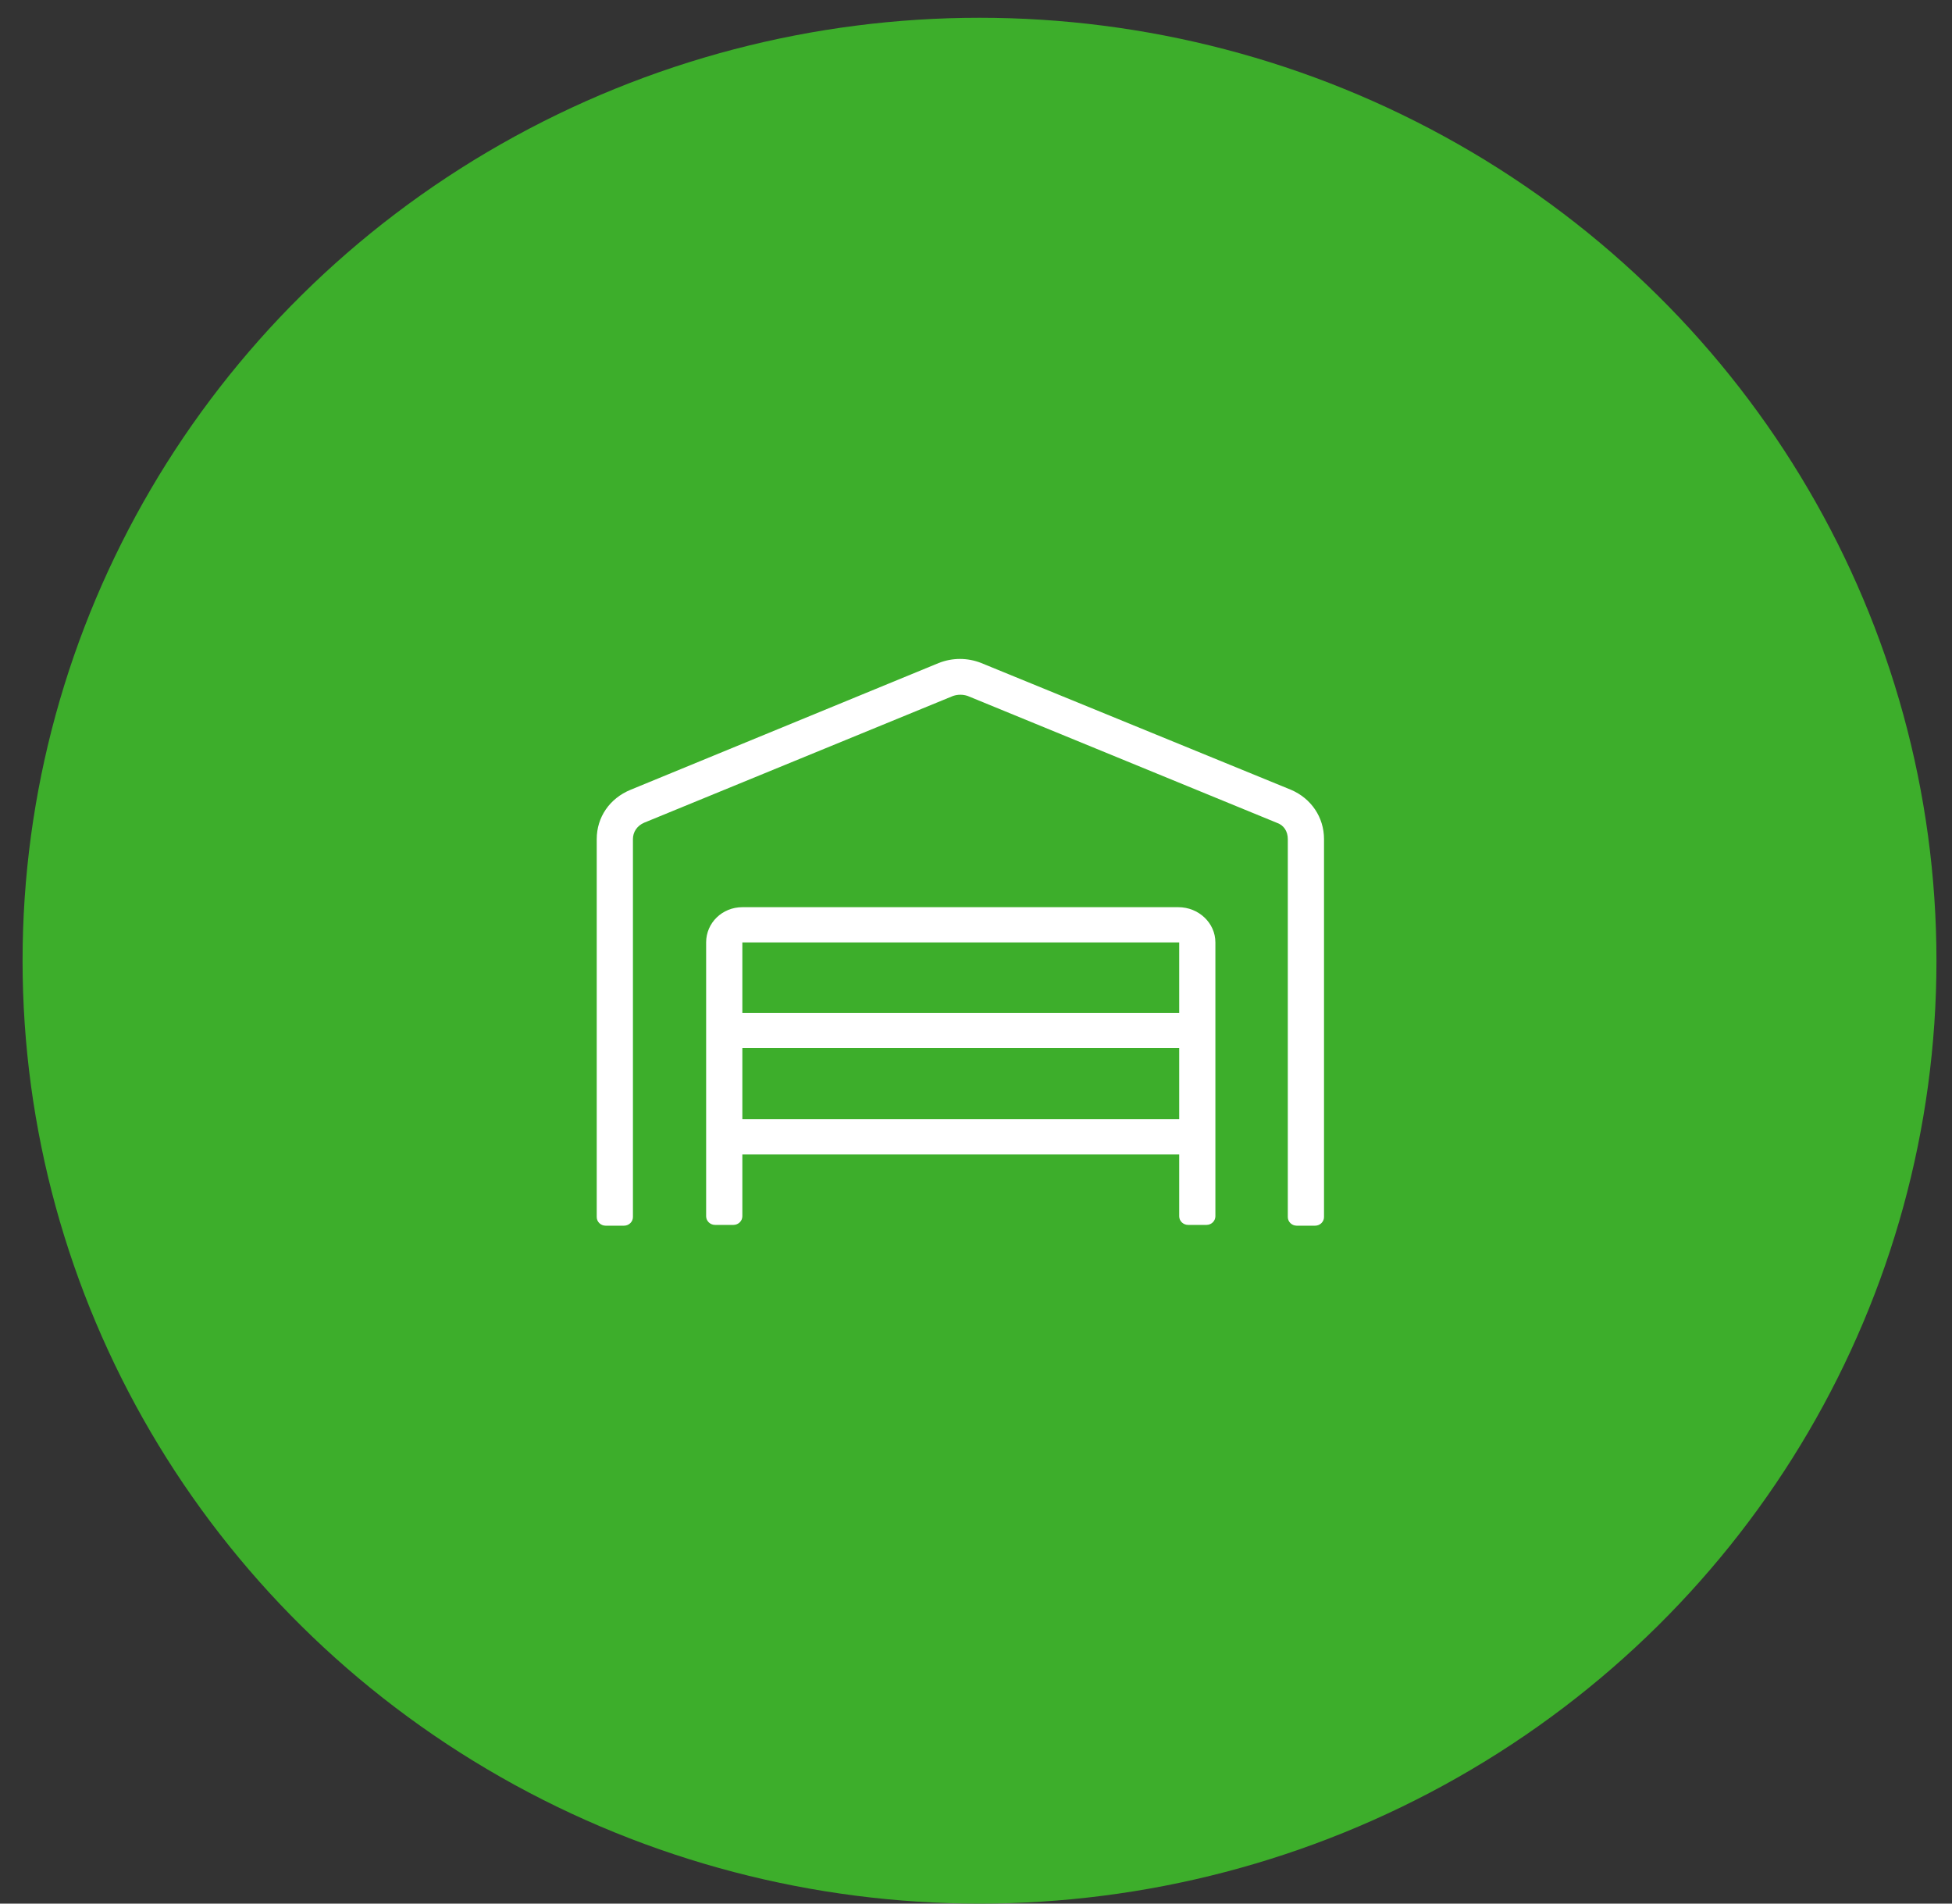
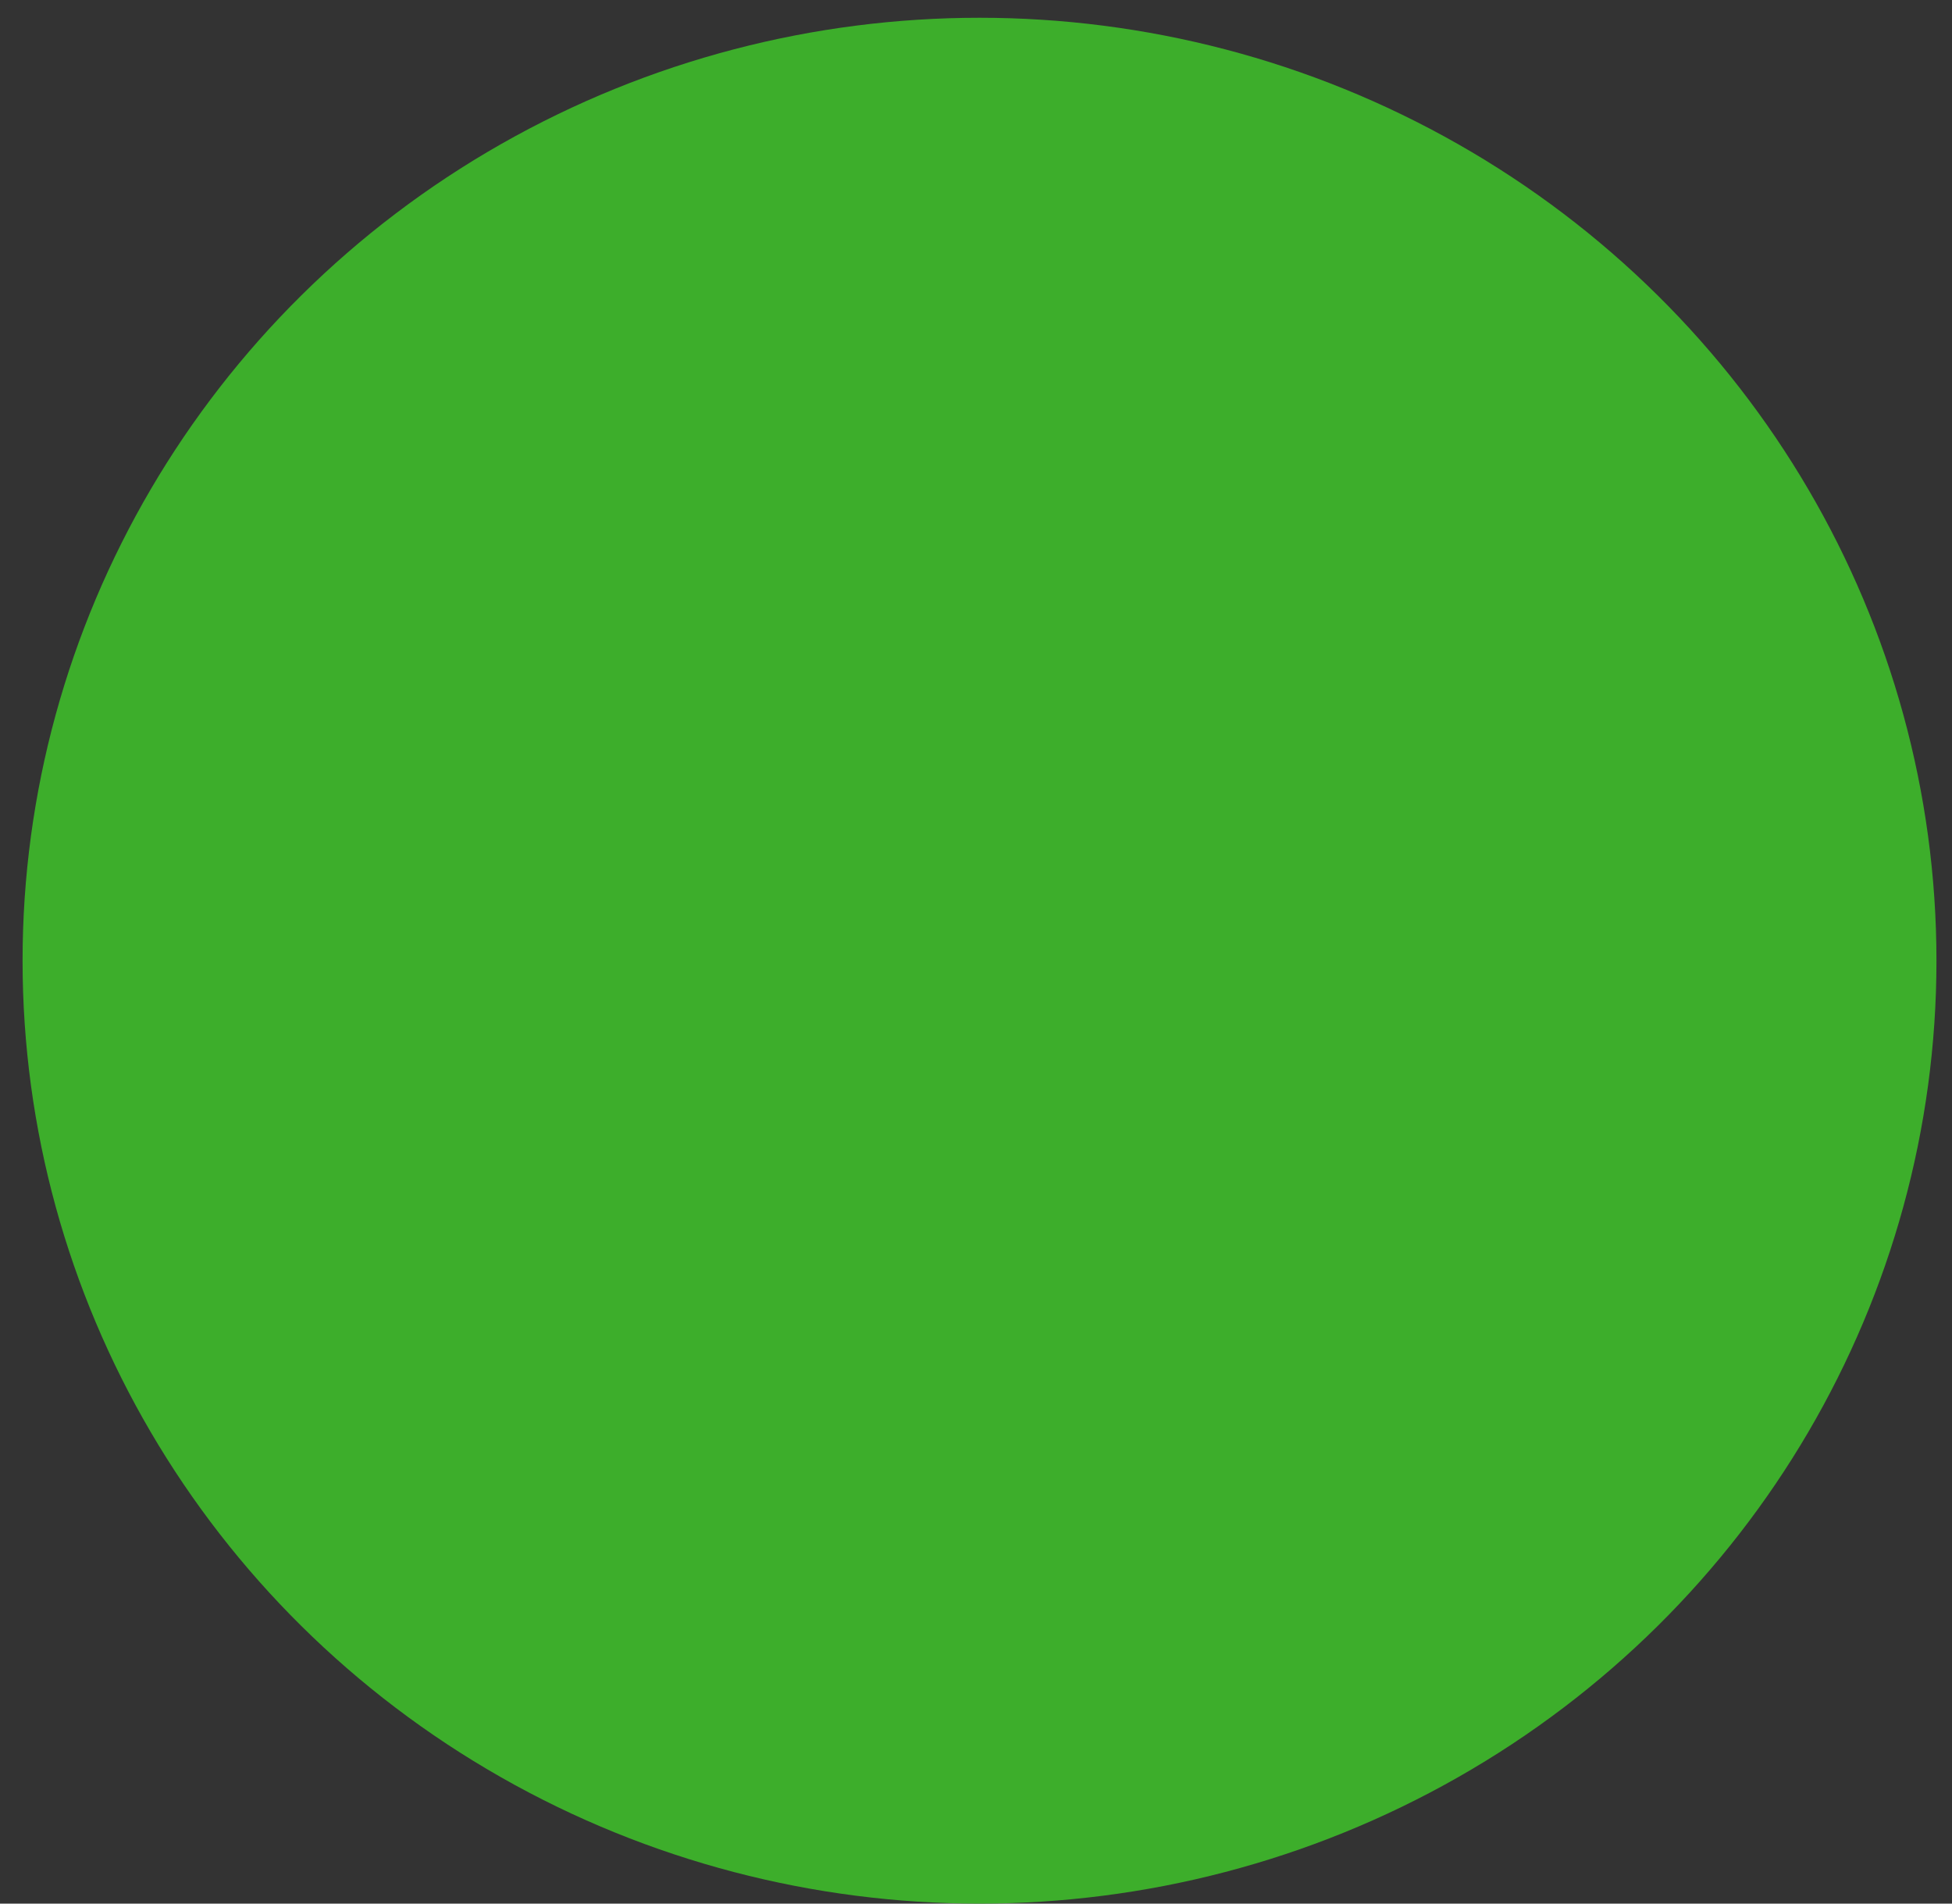
<svg xmlns="http://www.w3.org/2000/svg" width="80" height="78" viewBox="0 0 80 78" fill="none">
  <rect x="0" y="0" width="80" height="78" fill="#333333" stroke="none" />
  <ellipse cx="40.144" cy="39.364" rx="39.219" ry="38.636" fill="#3DAE2B" />
-   <path d="M52.911 32.362L40.217 27.168C39.656 26.944 39.03 26.944 38.469 27.168L25.841 32.362C24.984 32.715 24.456 33.485 24.456 34.383V49.869C24.456 50.062 24.621 50.222 24.819 50.222H25.577C25.775 50.222 25.94 50.062 25.94 49.869V34.383C25.94 34.094 26.105 33.837 26.402 33.709L39.063 28.515C39.261 28.451 39.458 28.451 39.656 28.515L52.317 33.709C52.614 33.805 52.779 34.062 52.779 34.383V49.869C52.779 50.062 52.944 50.222 53.142 50.222H53.9C54.098 50.222 54.263 50.062 54.263 49.869V34.383C54.263 33.485 53.735 32.715 52.911 32.362ZM48.295 41.501H30.424V38.615H48.328V41.501H48.295ZM48.295 45.861H30.424V42.943H48.328V45.861H48.295ZM48.295 37.172H30.424C29.6 37.172 28.94 37.813 28.94 38.615V49.837C28.94 50.029 29.105 50.19 29.303 50.19H30.061C30.259 50.19 30.424 50.029 30.424 49.837V47.304H48.328V49.837C48.328 50.029 48.492 50.19 48.69 50.19H49.449C49.647 50.19 49.811 50.029 49.811 49.837V38.615C49.811 37.813 49.119 37.172 48.295 37.172Z" fill="white" />
</svg>